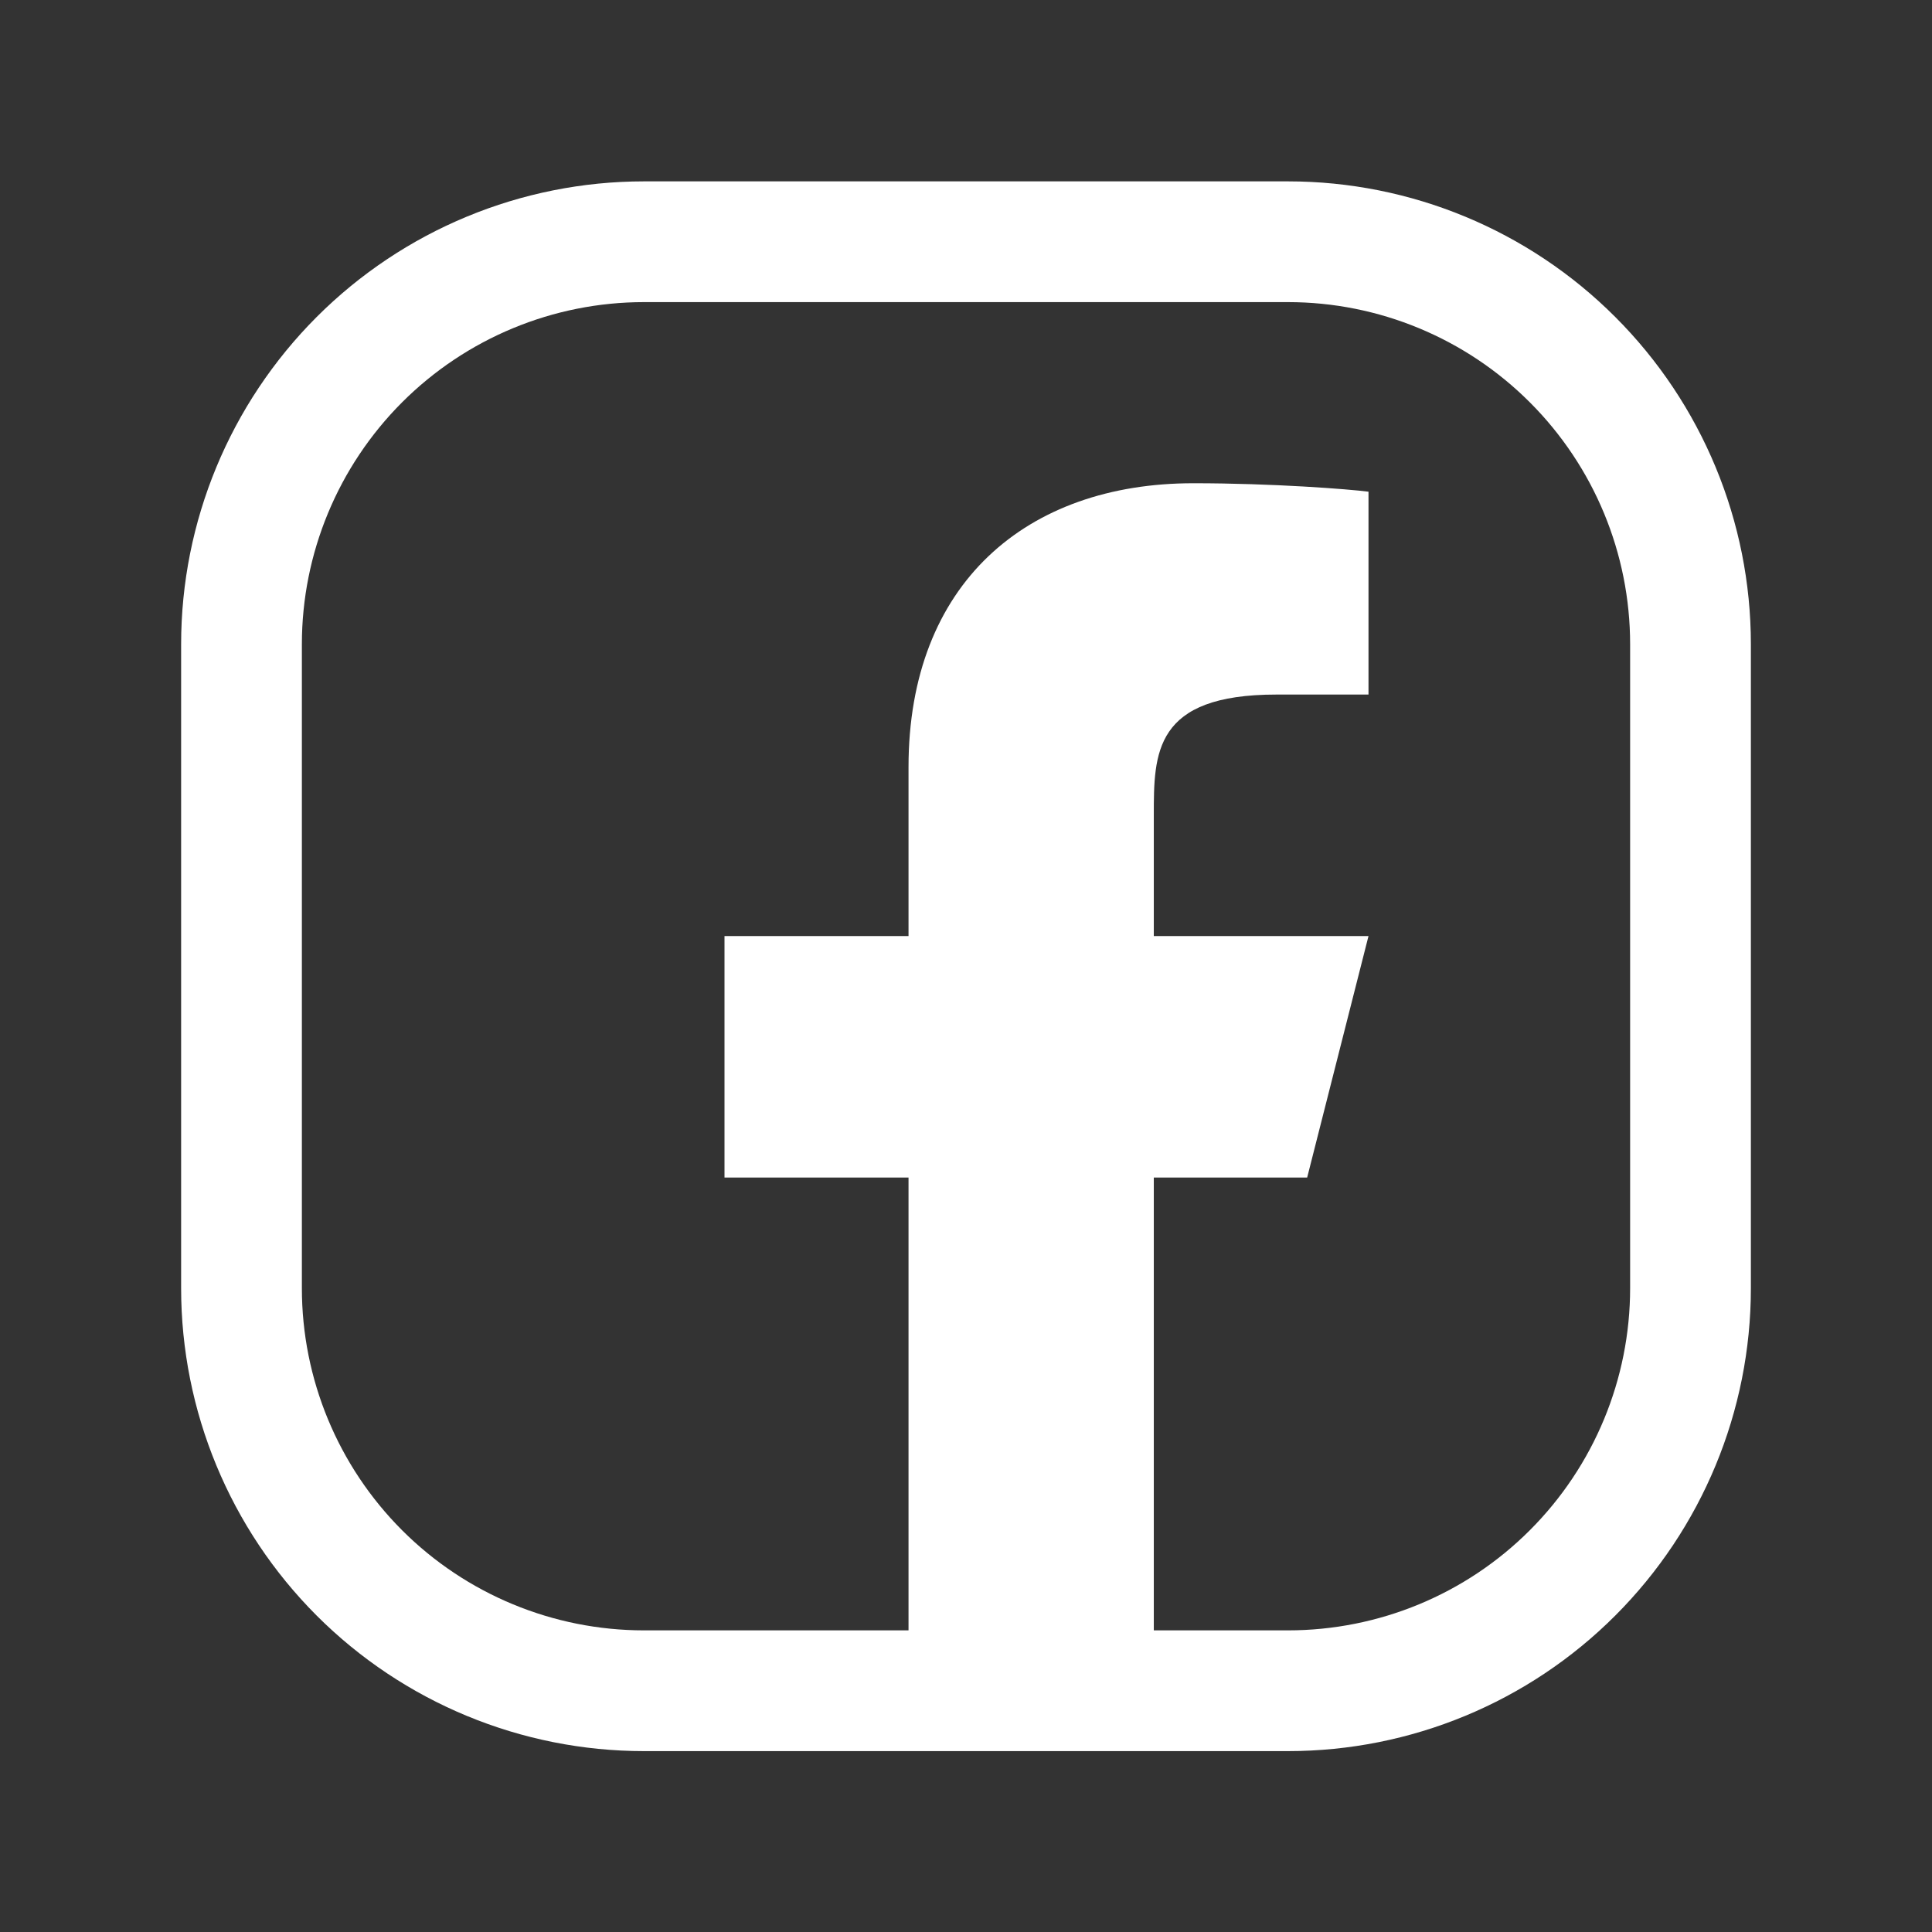
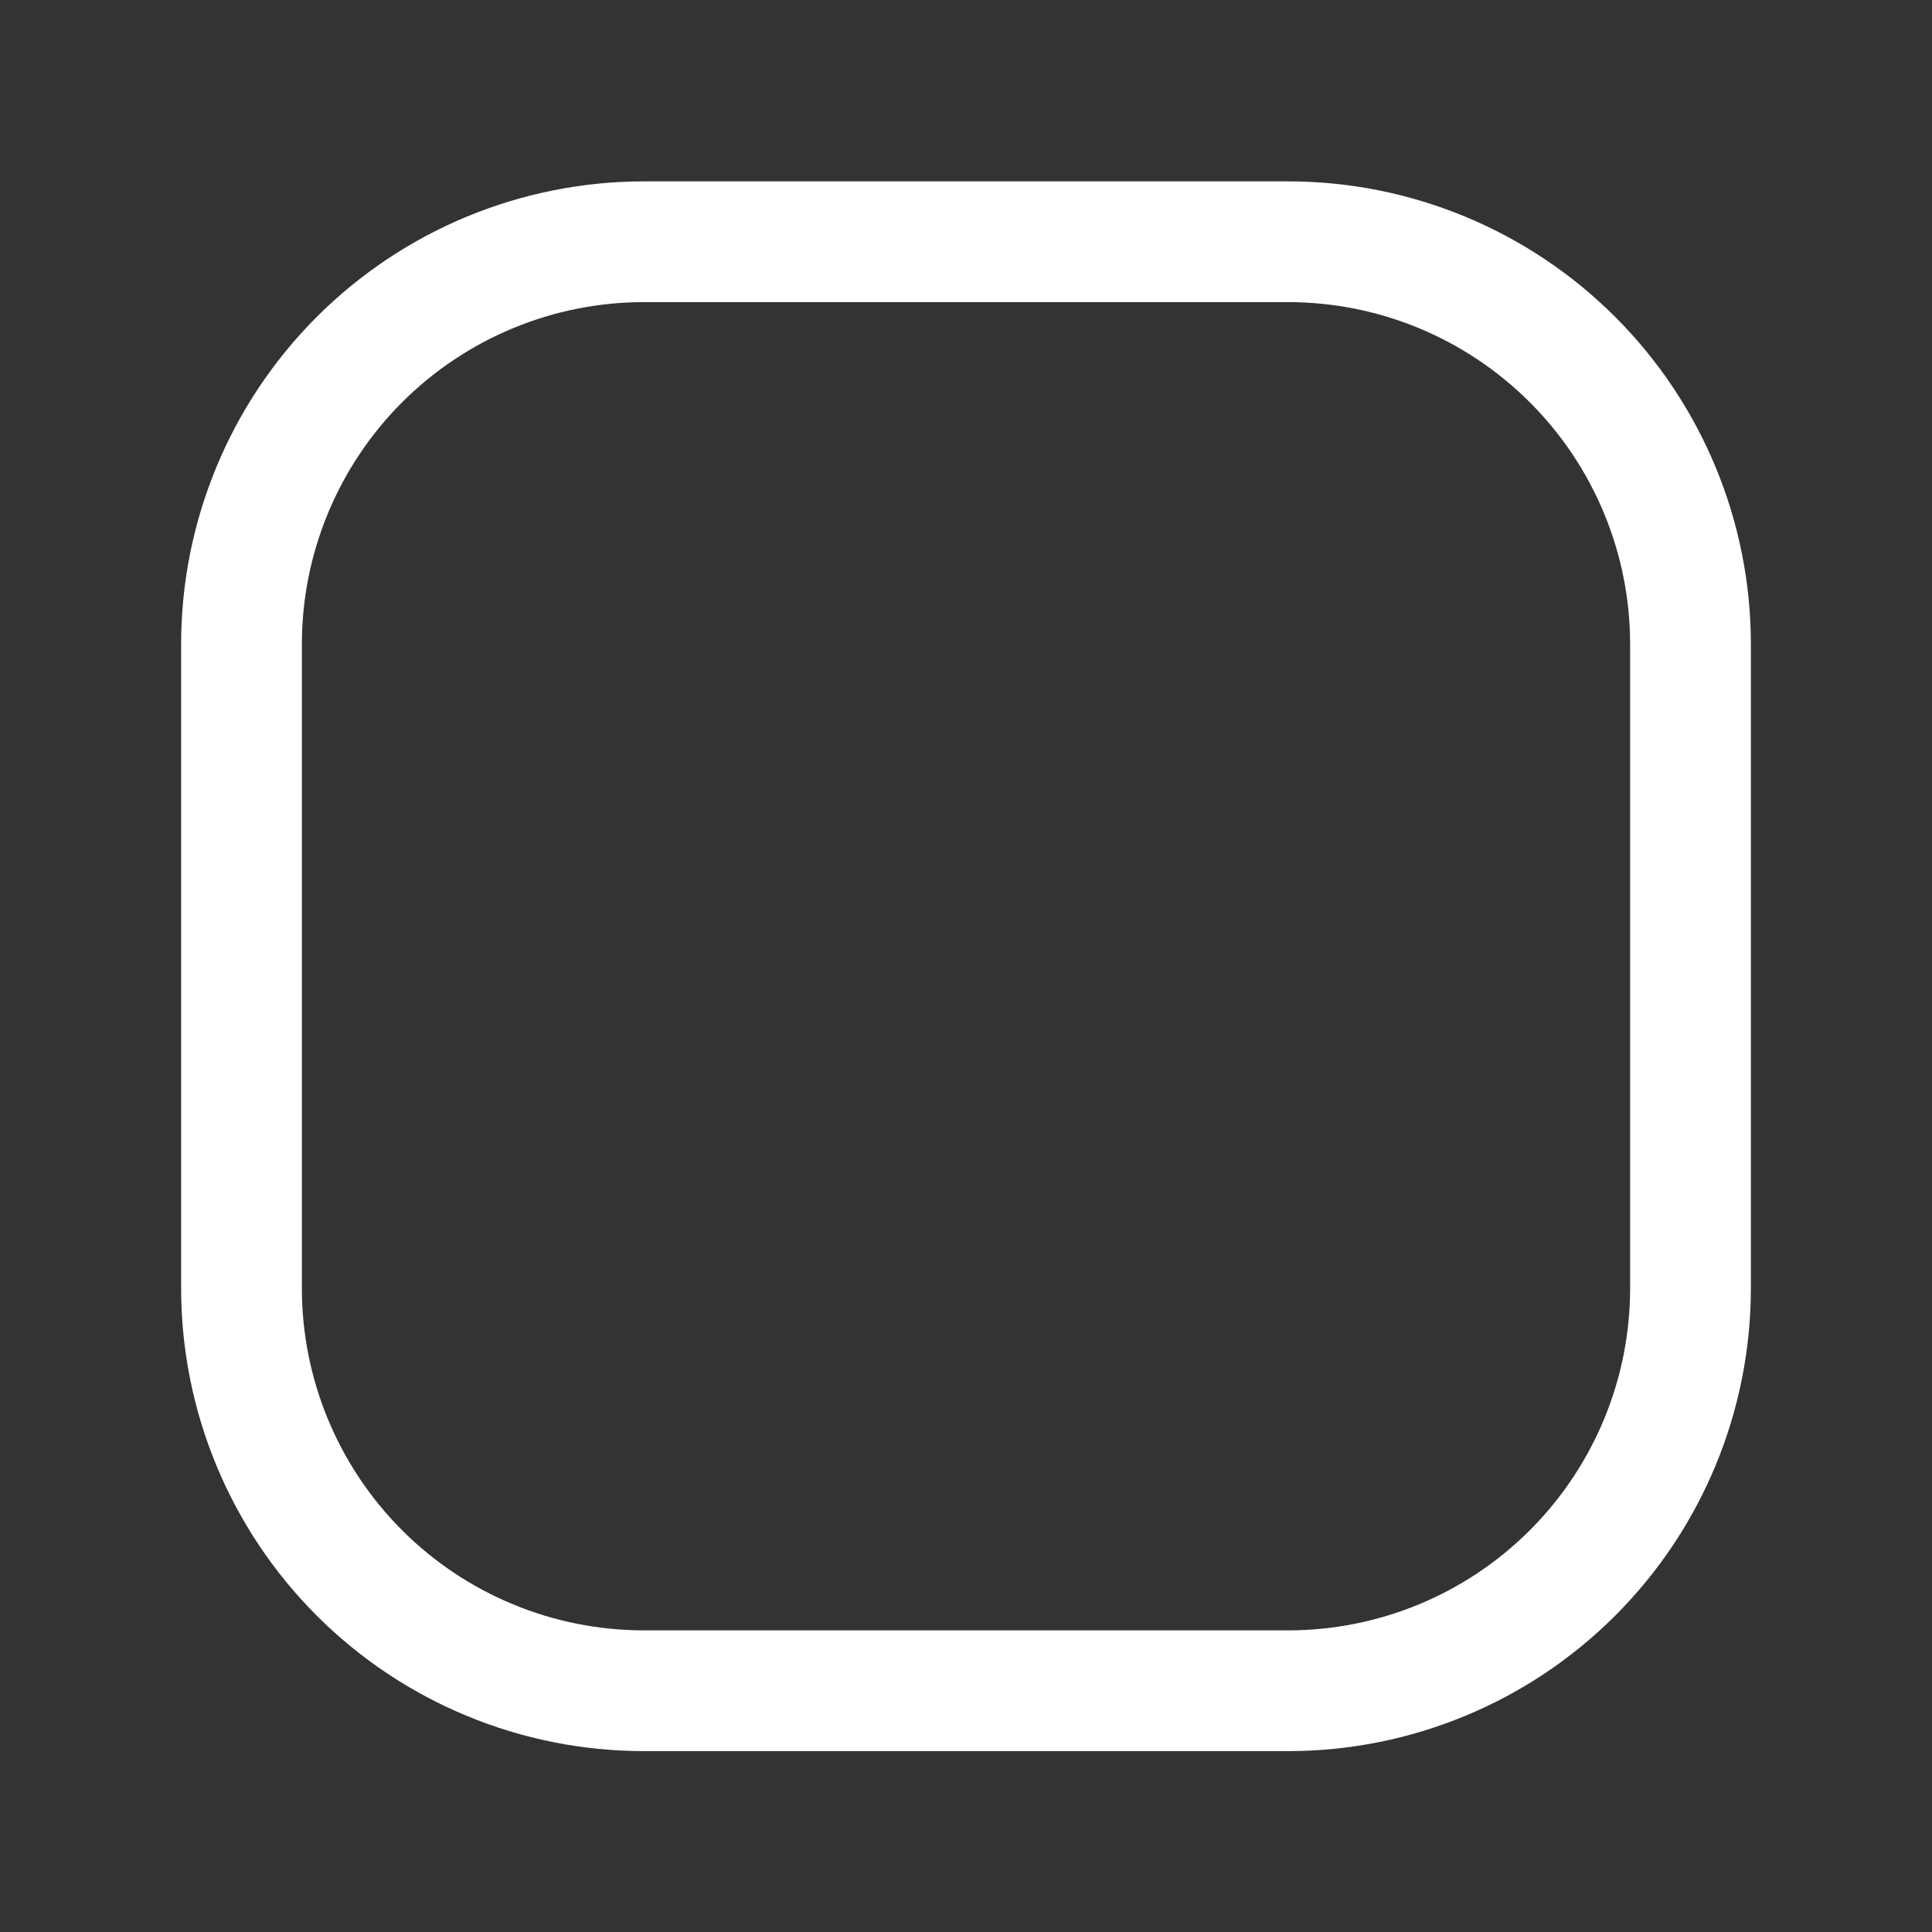
<svg xmlns="http://www.w3.org/2000/svg" width="24" height="24" viewBox="0 0 24 24" fill="none">
  <rect x="0" y="0" width="24" height="24" fill="#333333" stroke="none" />
  <path d="M3 16.003V8.003C3 6.677 3.527 5.406 4.464 4.468C5.402 3.53 6.674 3.003 8 3.003H16C17.326 3.003 18.598 3.53 19.535 4.468C20.473 5.406 21 6.677 21 8.003V16.003C21 17.329 20.473 18.601 19.535 19.539C18.598 20.477 17.326 21.003 16 21.003H8C6.674 21.003 5.402 20.477 4.464 19.539C3.527 18.601 3 17.329 3 16.003Z" stroke="white" stroke-width="1.5" />
-   <path d="M14.333 14.628H16.238L17 11.628H14.333V10.128C14.333 9.356 14.333 8.628 15.857 8.628H17V6.108C16.752 6.076 15.814 6.003 14.823 6.003C12.755 6.003 11.286 7.246 11.286 9.528V11.628H9V14.628H11.286V21.003H14.333V14.628Z" fill="white" />
</svg>